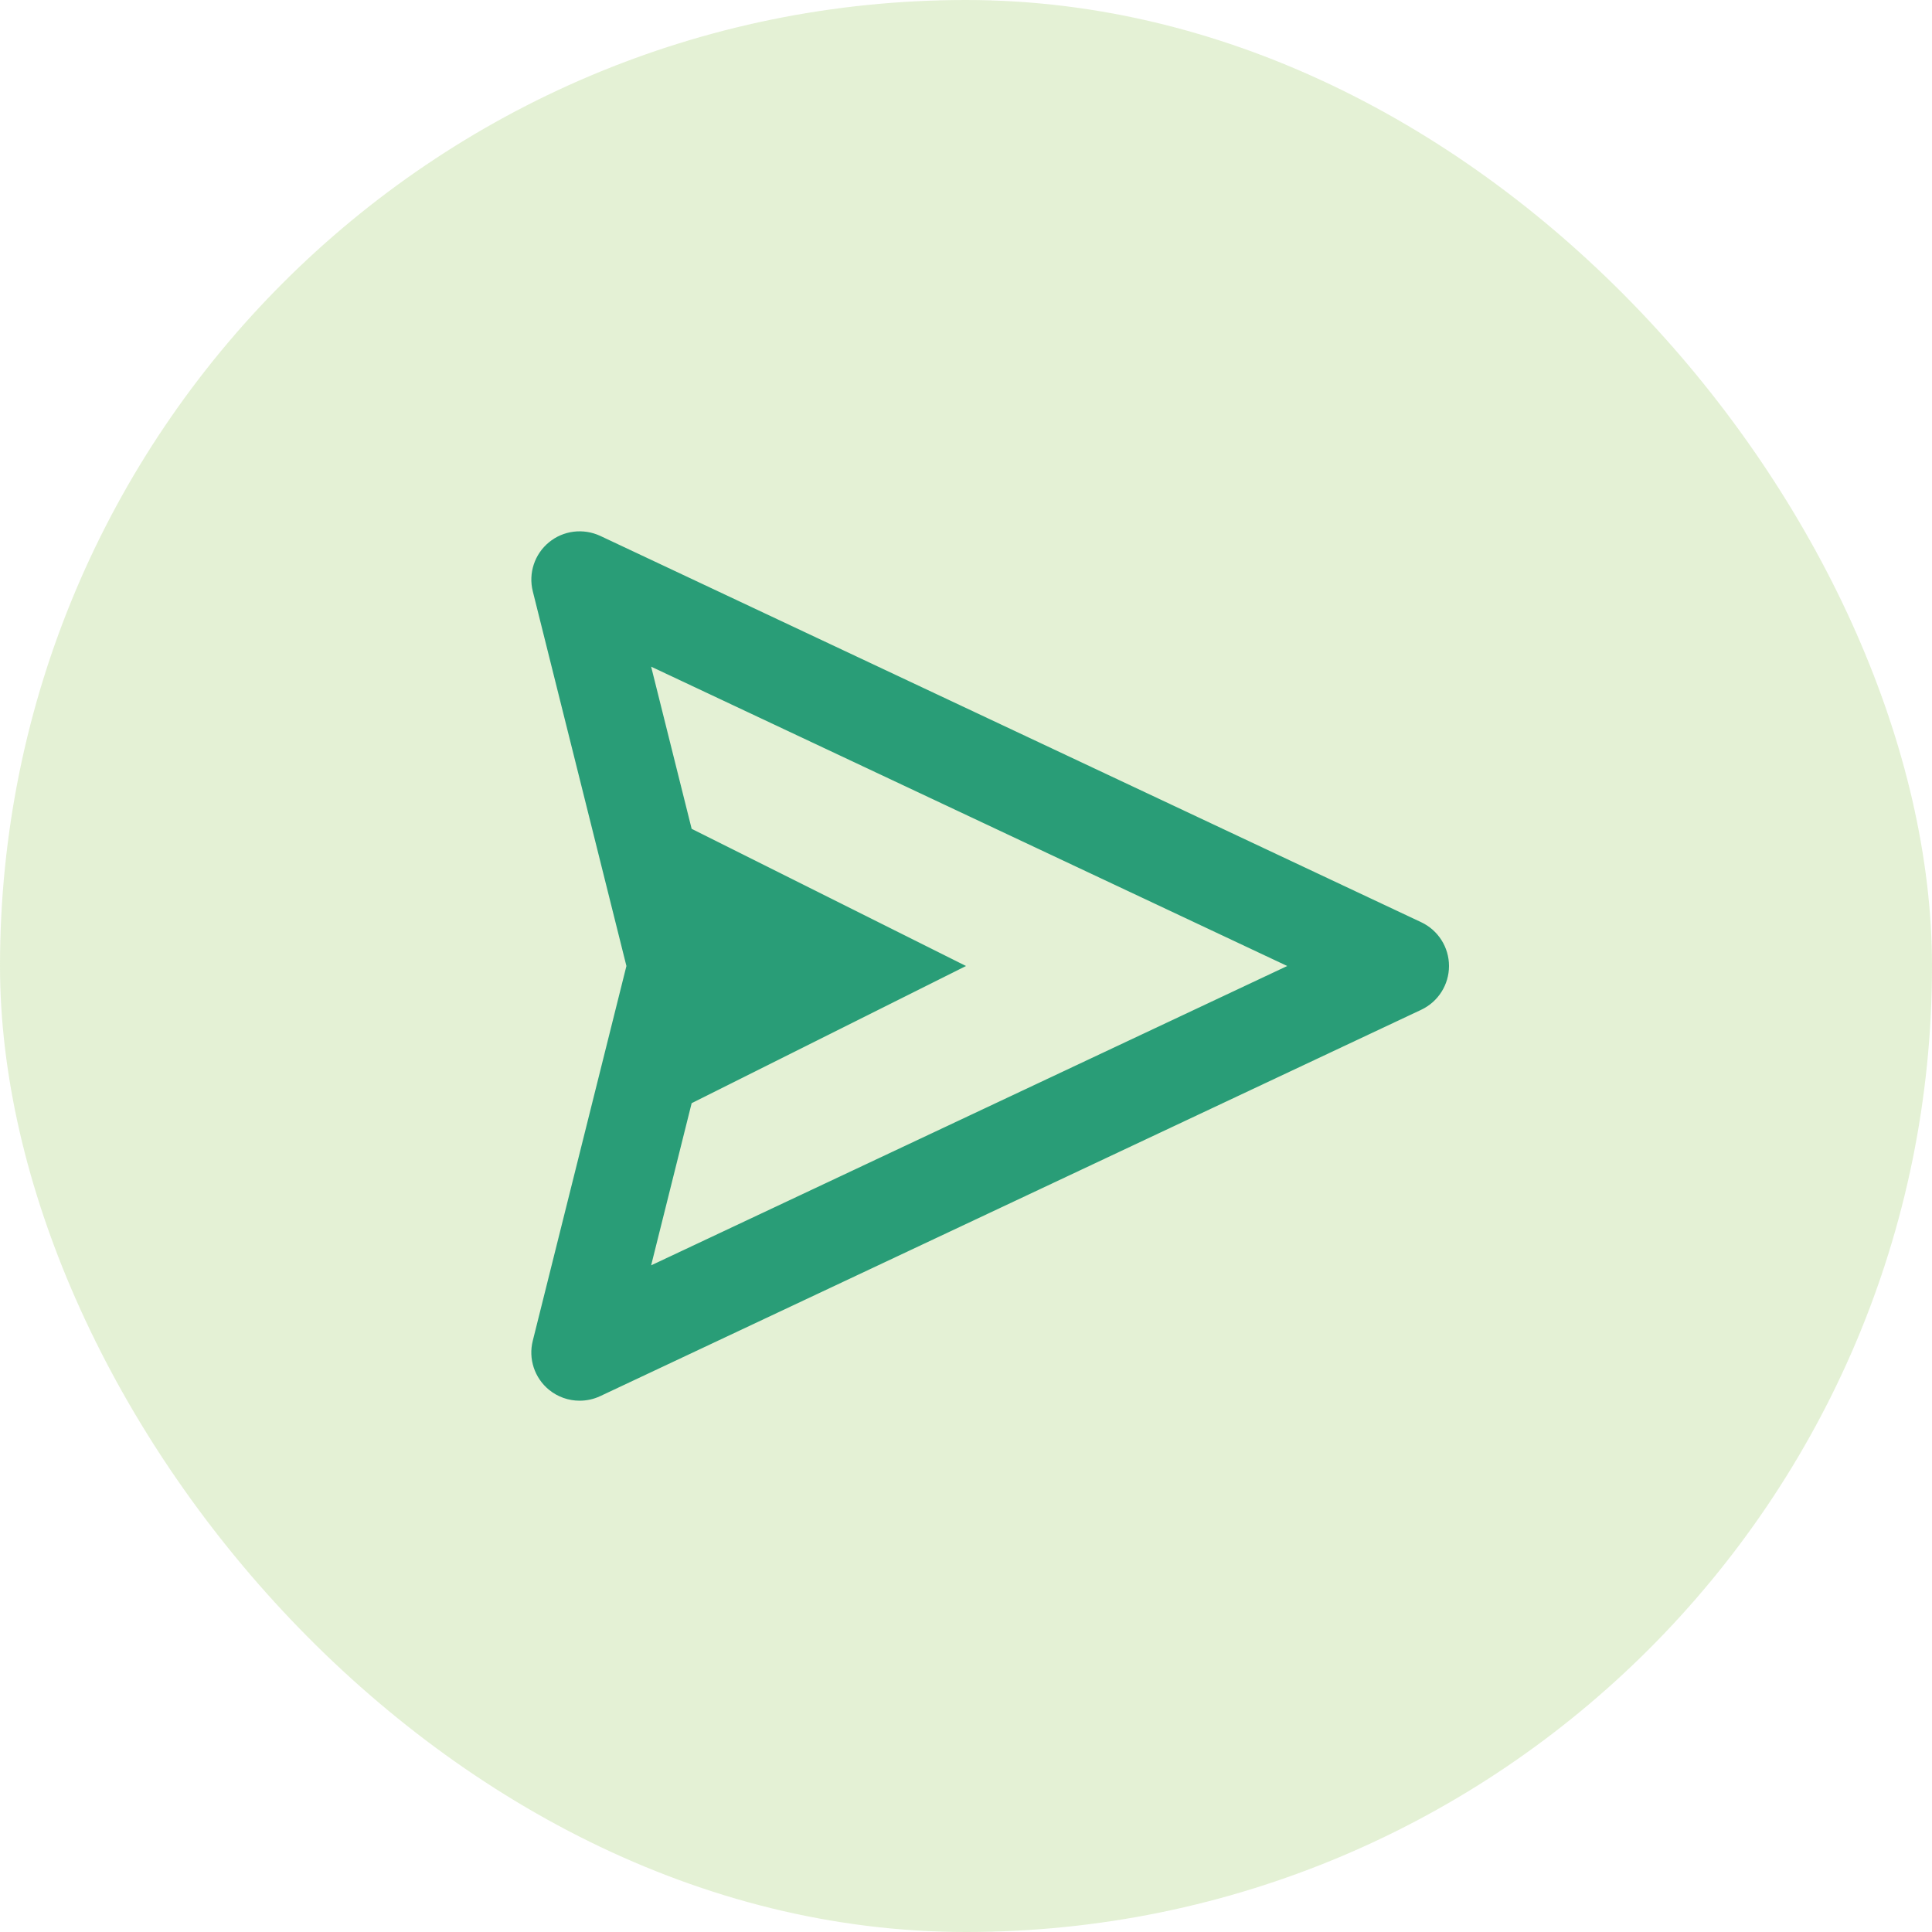
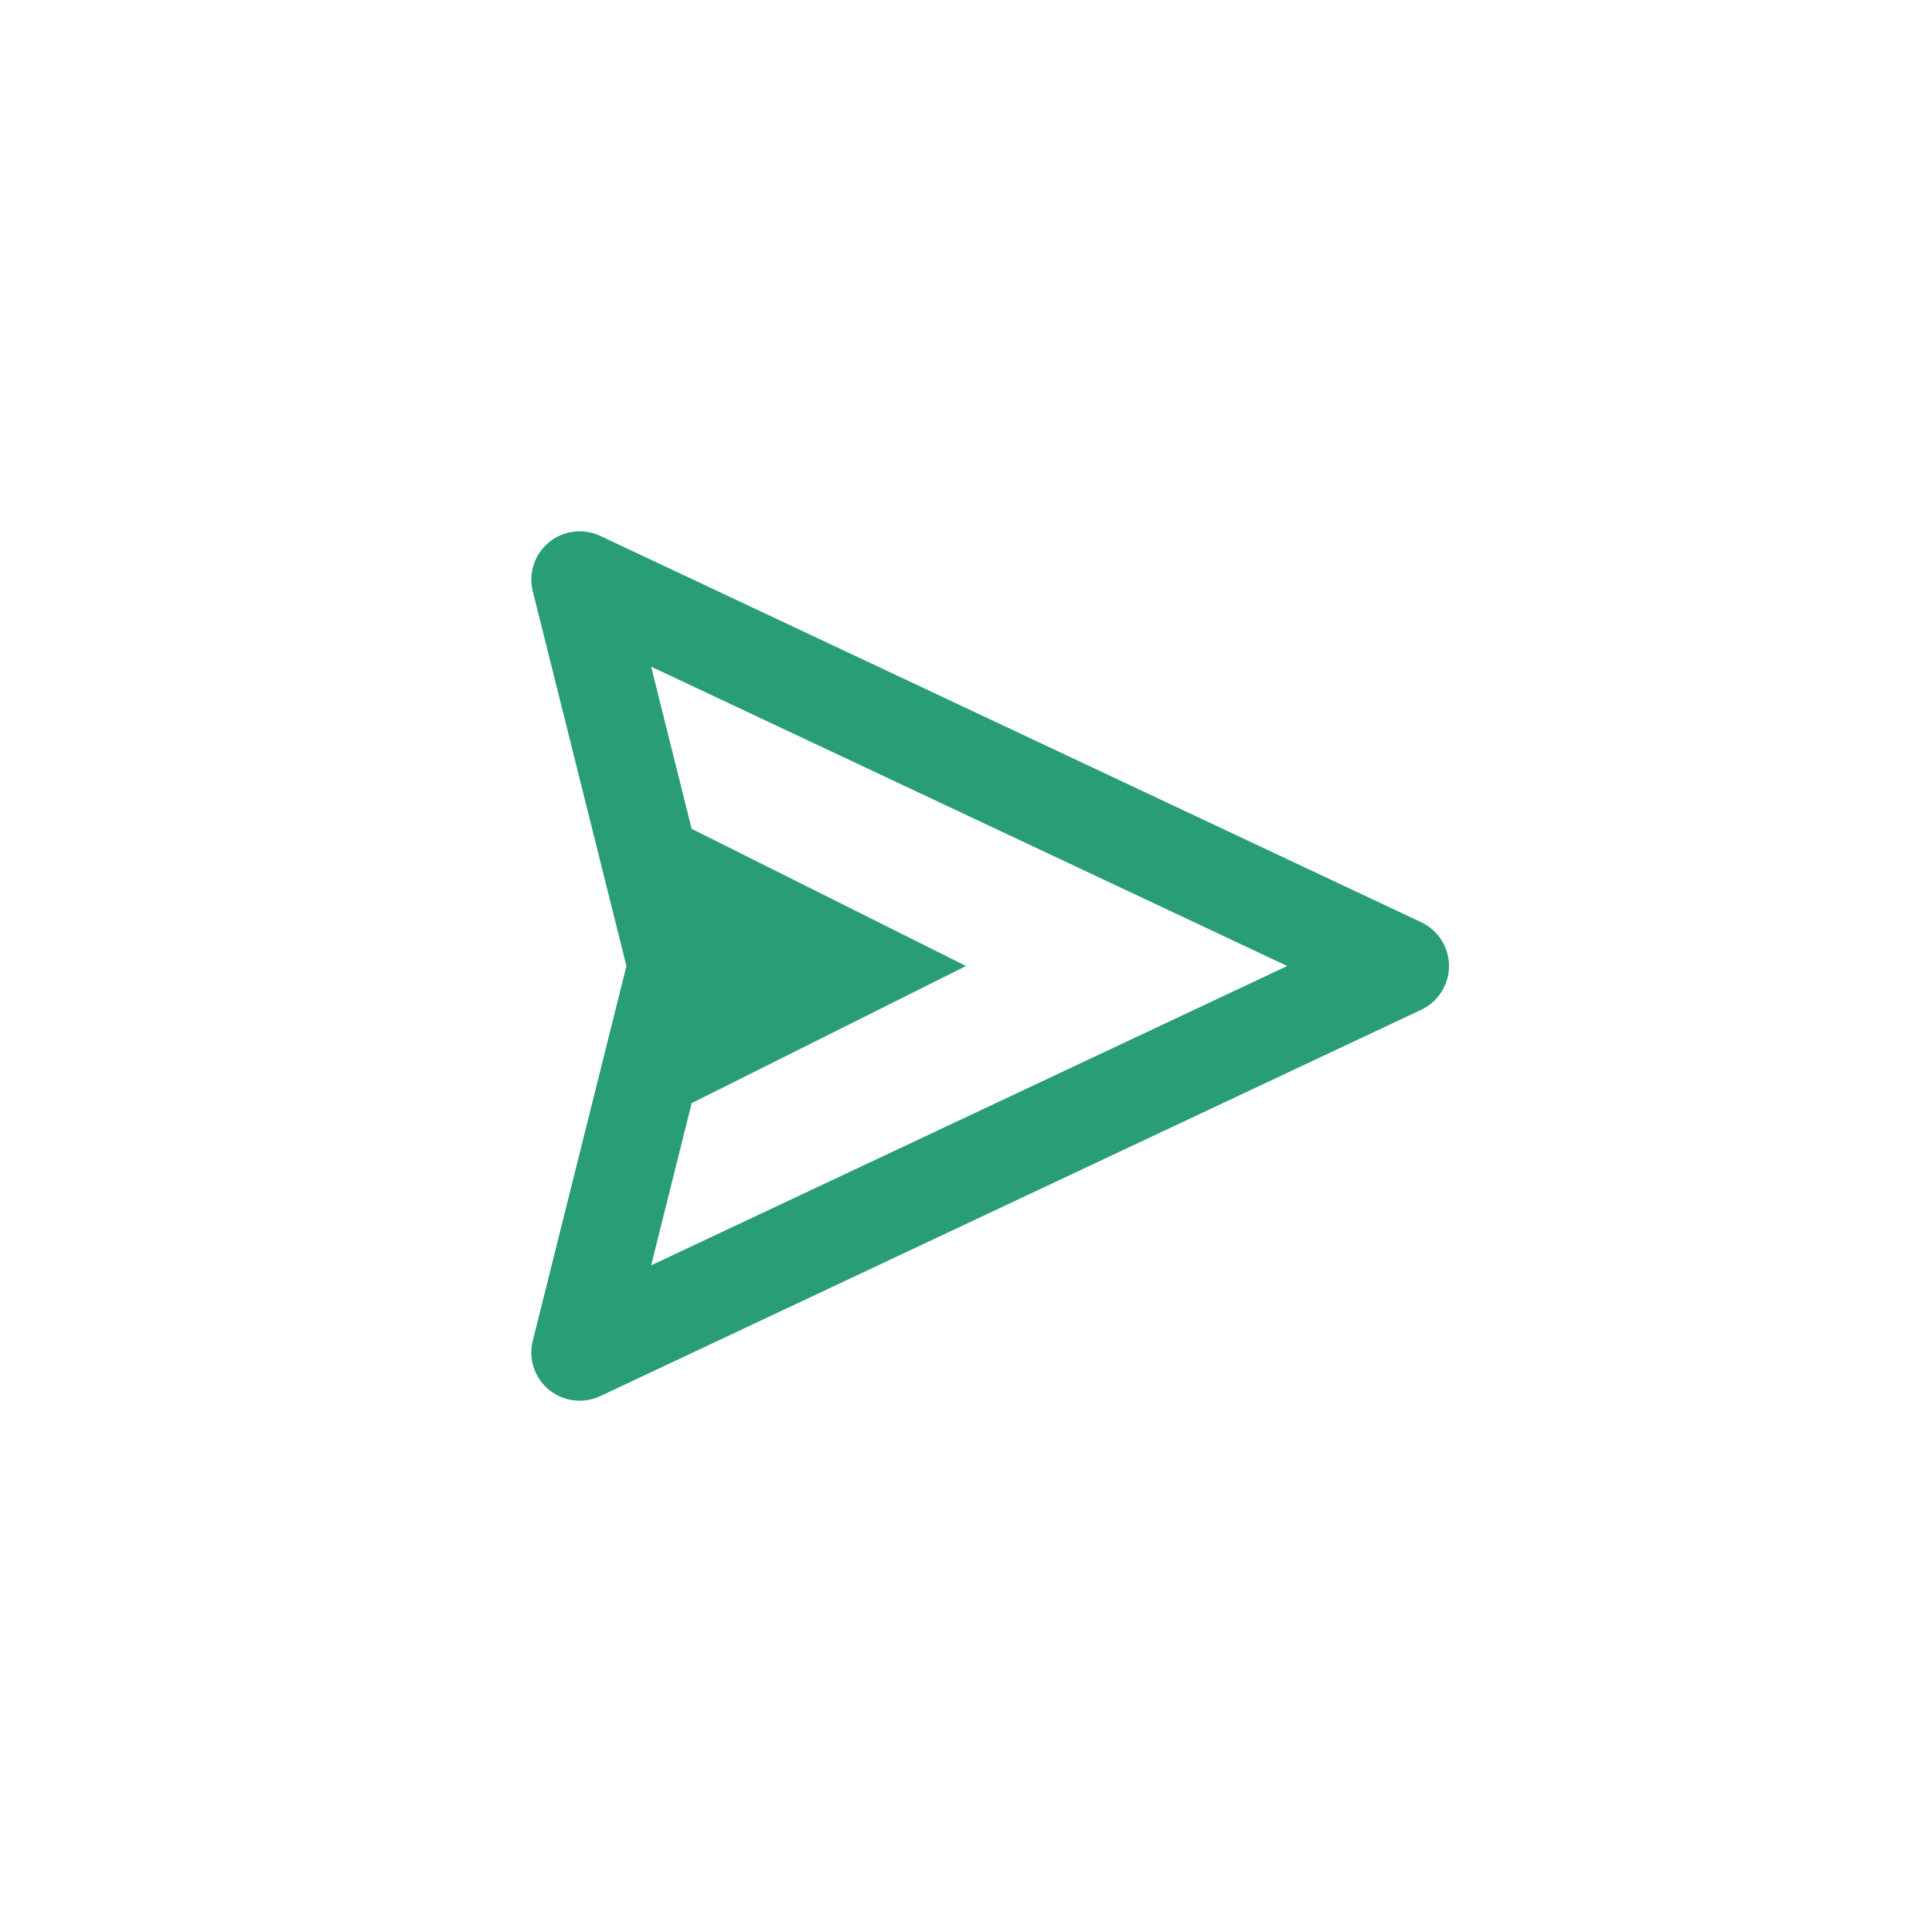
<svg xmlns="http://www.w3.org/2000/svg" width="30" height="30" viewBox="0 0 30 30" fill="none">
-   <rect width="30" height="30" rx="15" fill="#A4CF71" fill-opacity="0.3" />
  <path d="M22.07 14.321L9.32 8.321C9.057 8.199 8.747 8.237 8.524 8.421C8.3 8.605 8.203 8.901 8.273 9.181L9.727 15L8.273 20.819C8.202 21.099 8.3 21.396 8.524 21.58C8.661 21.692 8.829 21.75 9 21.75C9.109 21.75 9.218 21.727 9.32 21.679L22.07 15.679C22.332 15.555 22.5 15.291 22.5 15C22.5 14.709 22.332 14.445 22.07 14.321ZM10.111 19.648L10.74 17.13L15 15L10.74 12.87L10.111 10.352L19.988 15L10.111 19.648Z" fill="#299D77" />
</svg>